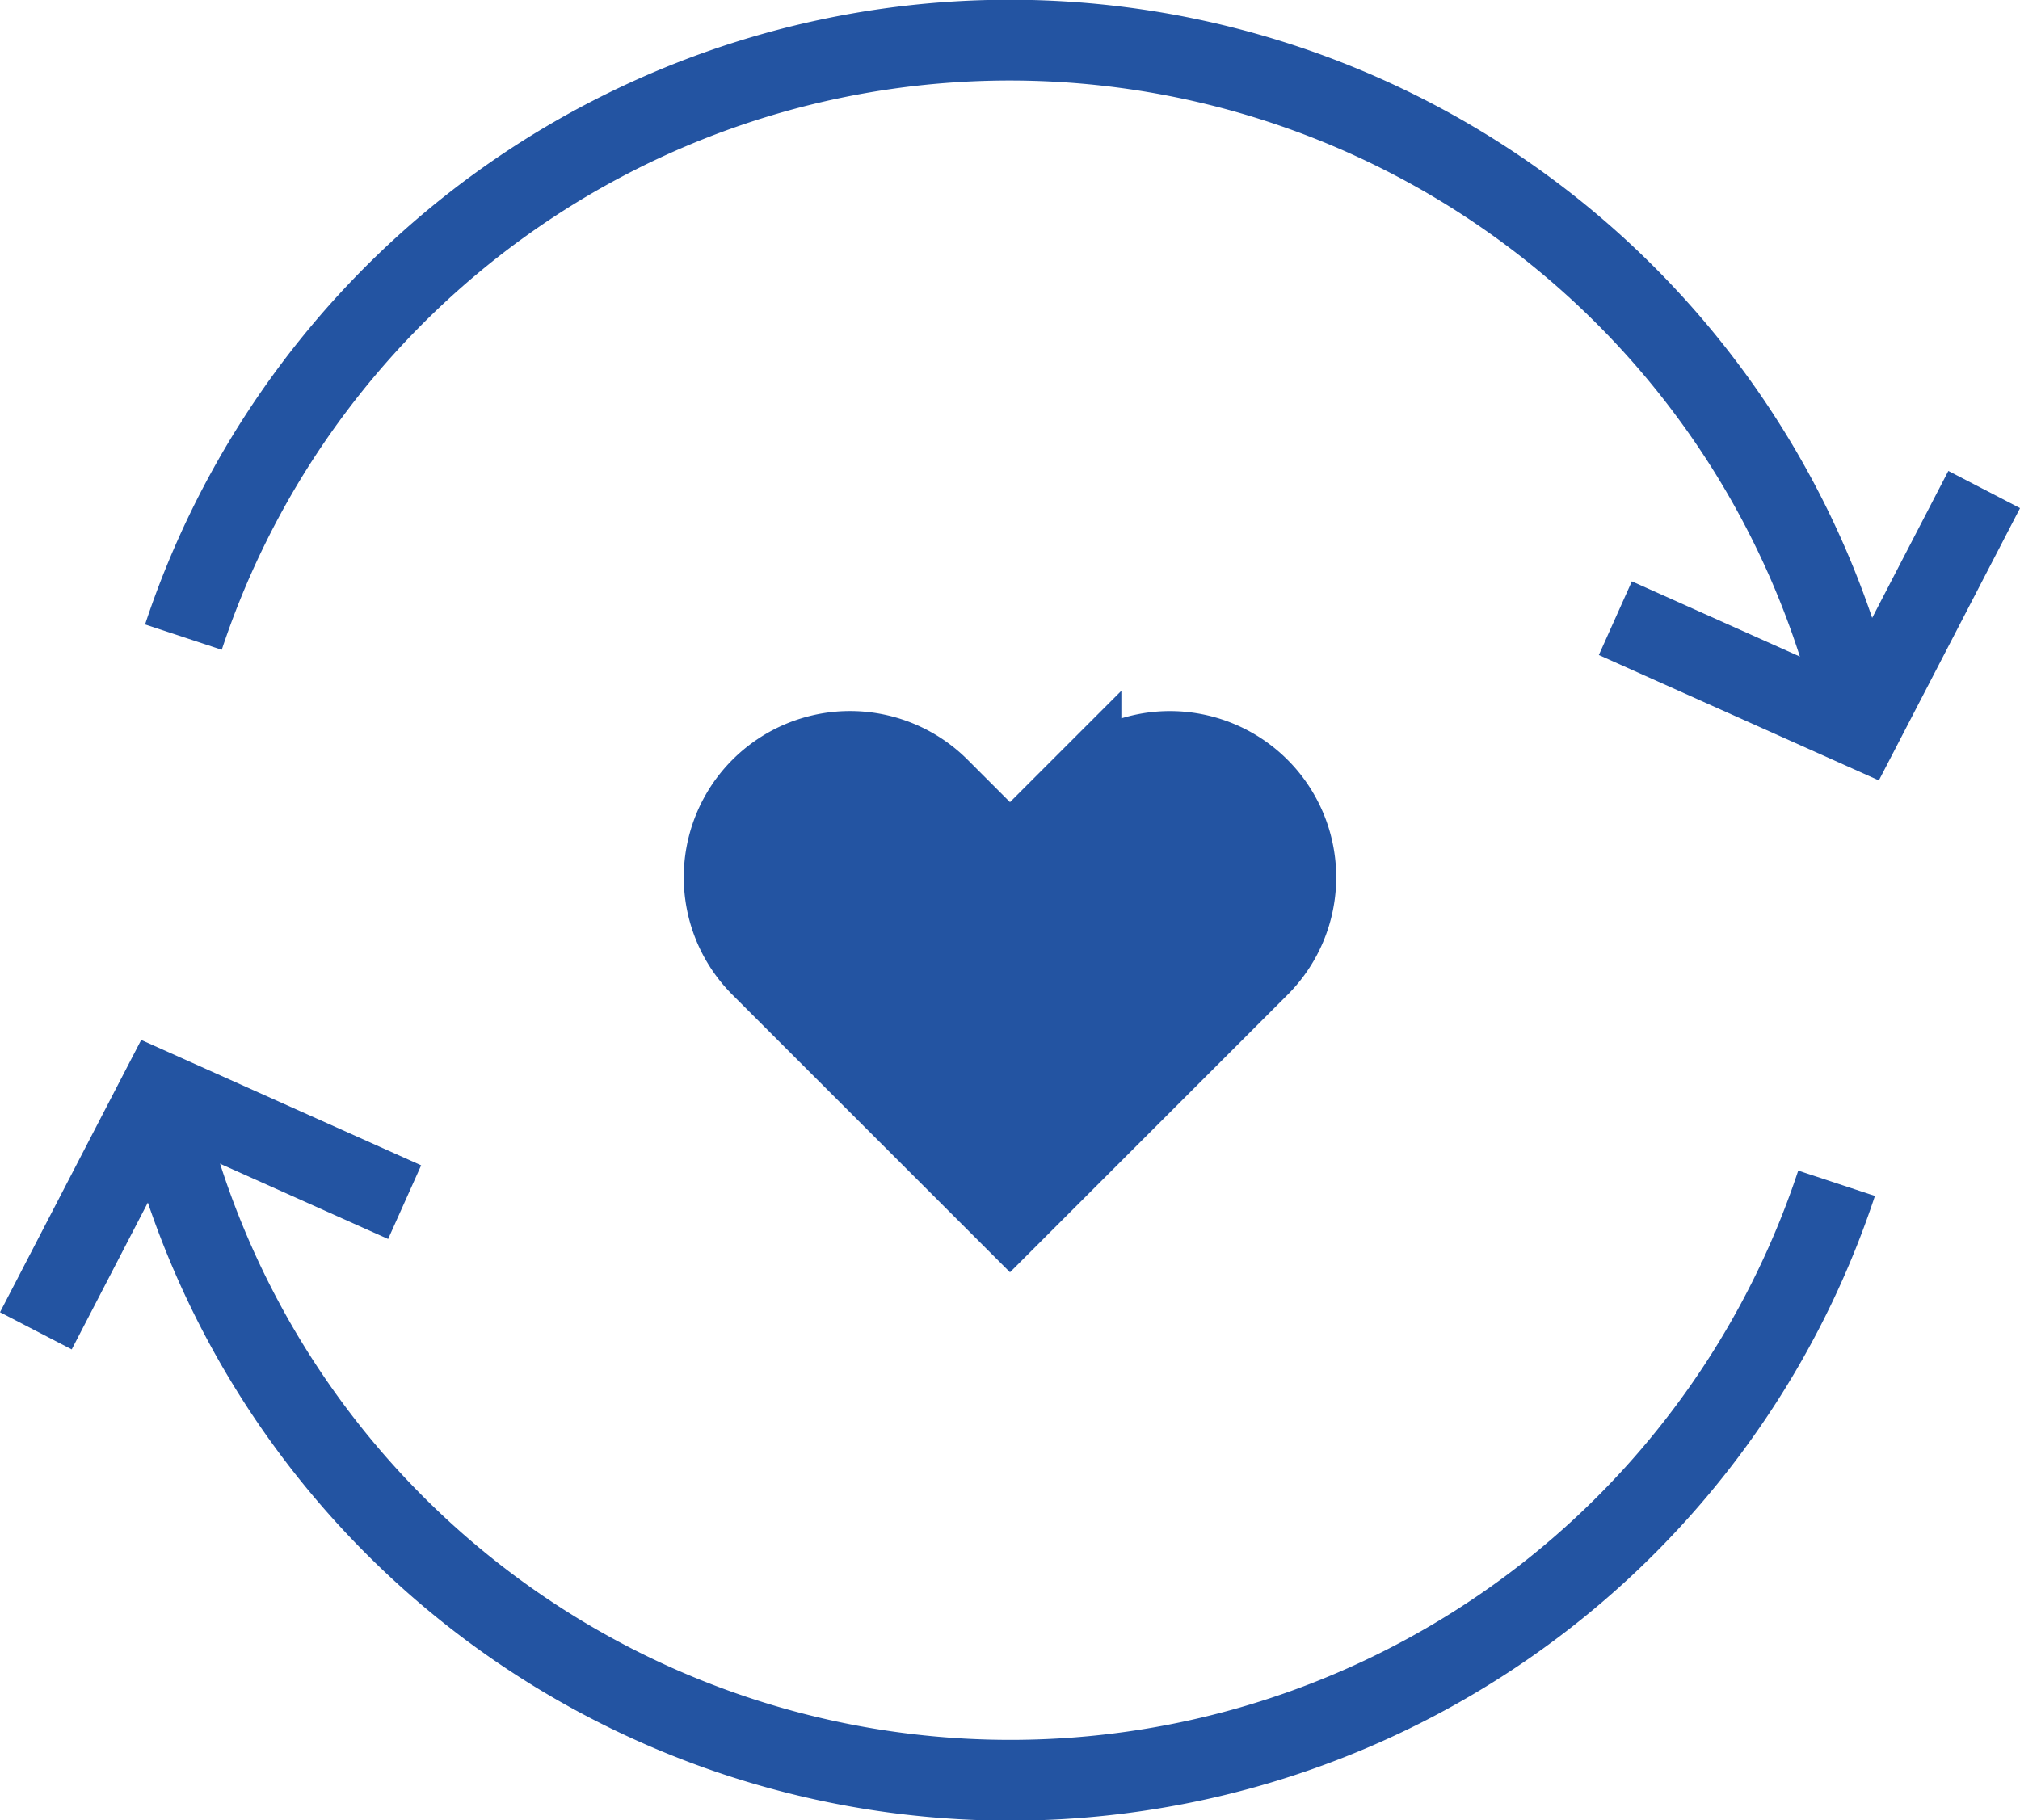
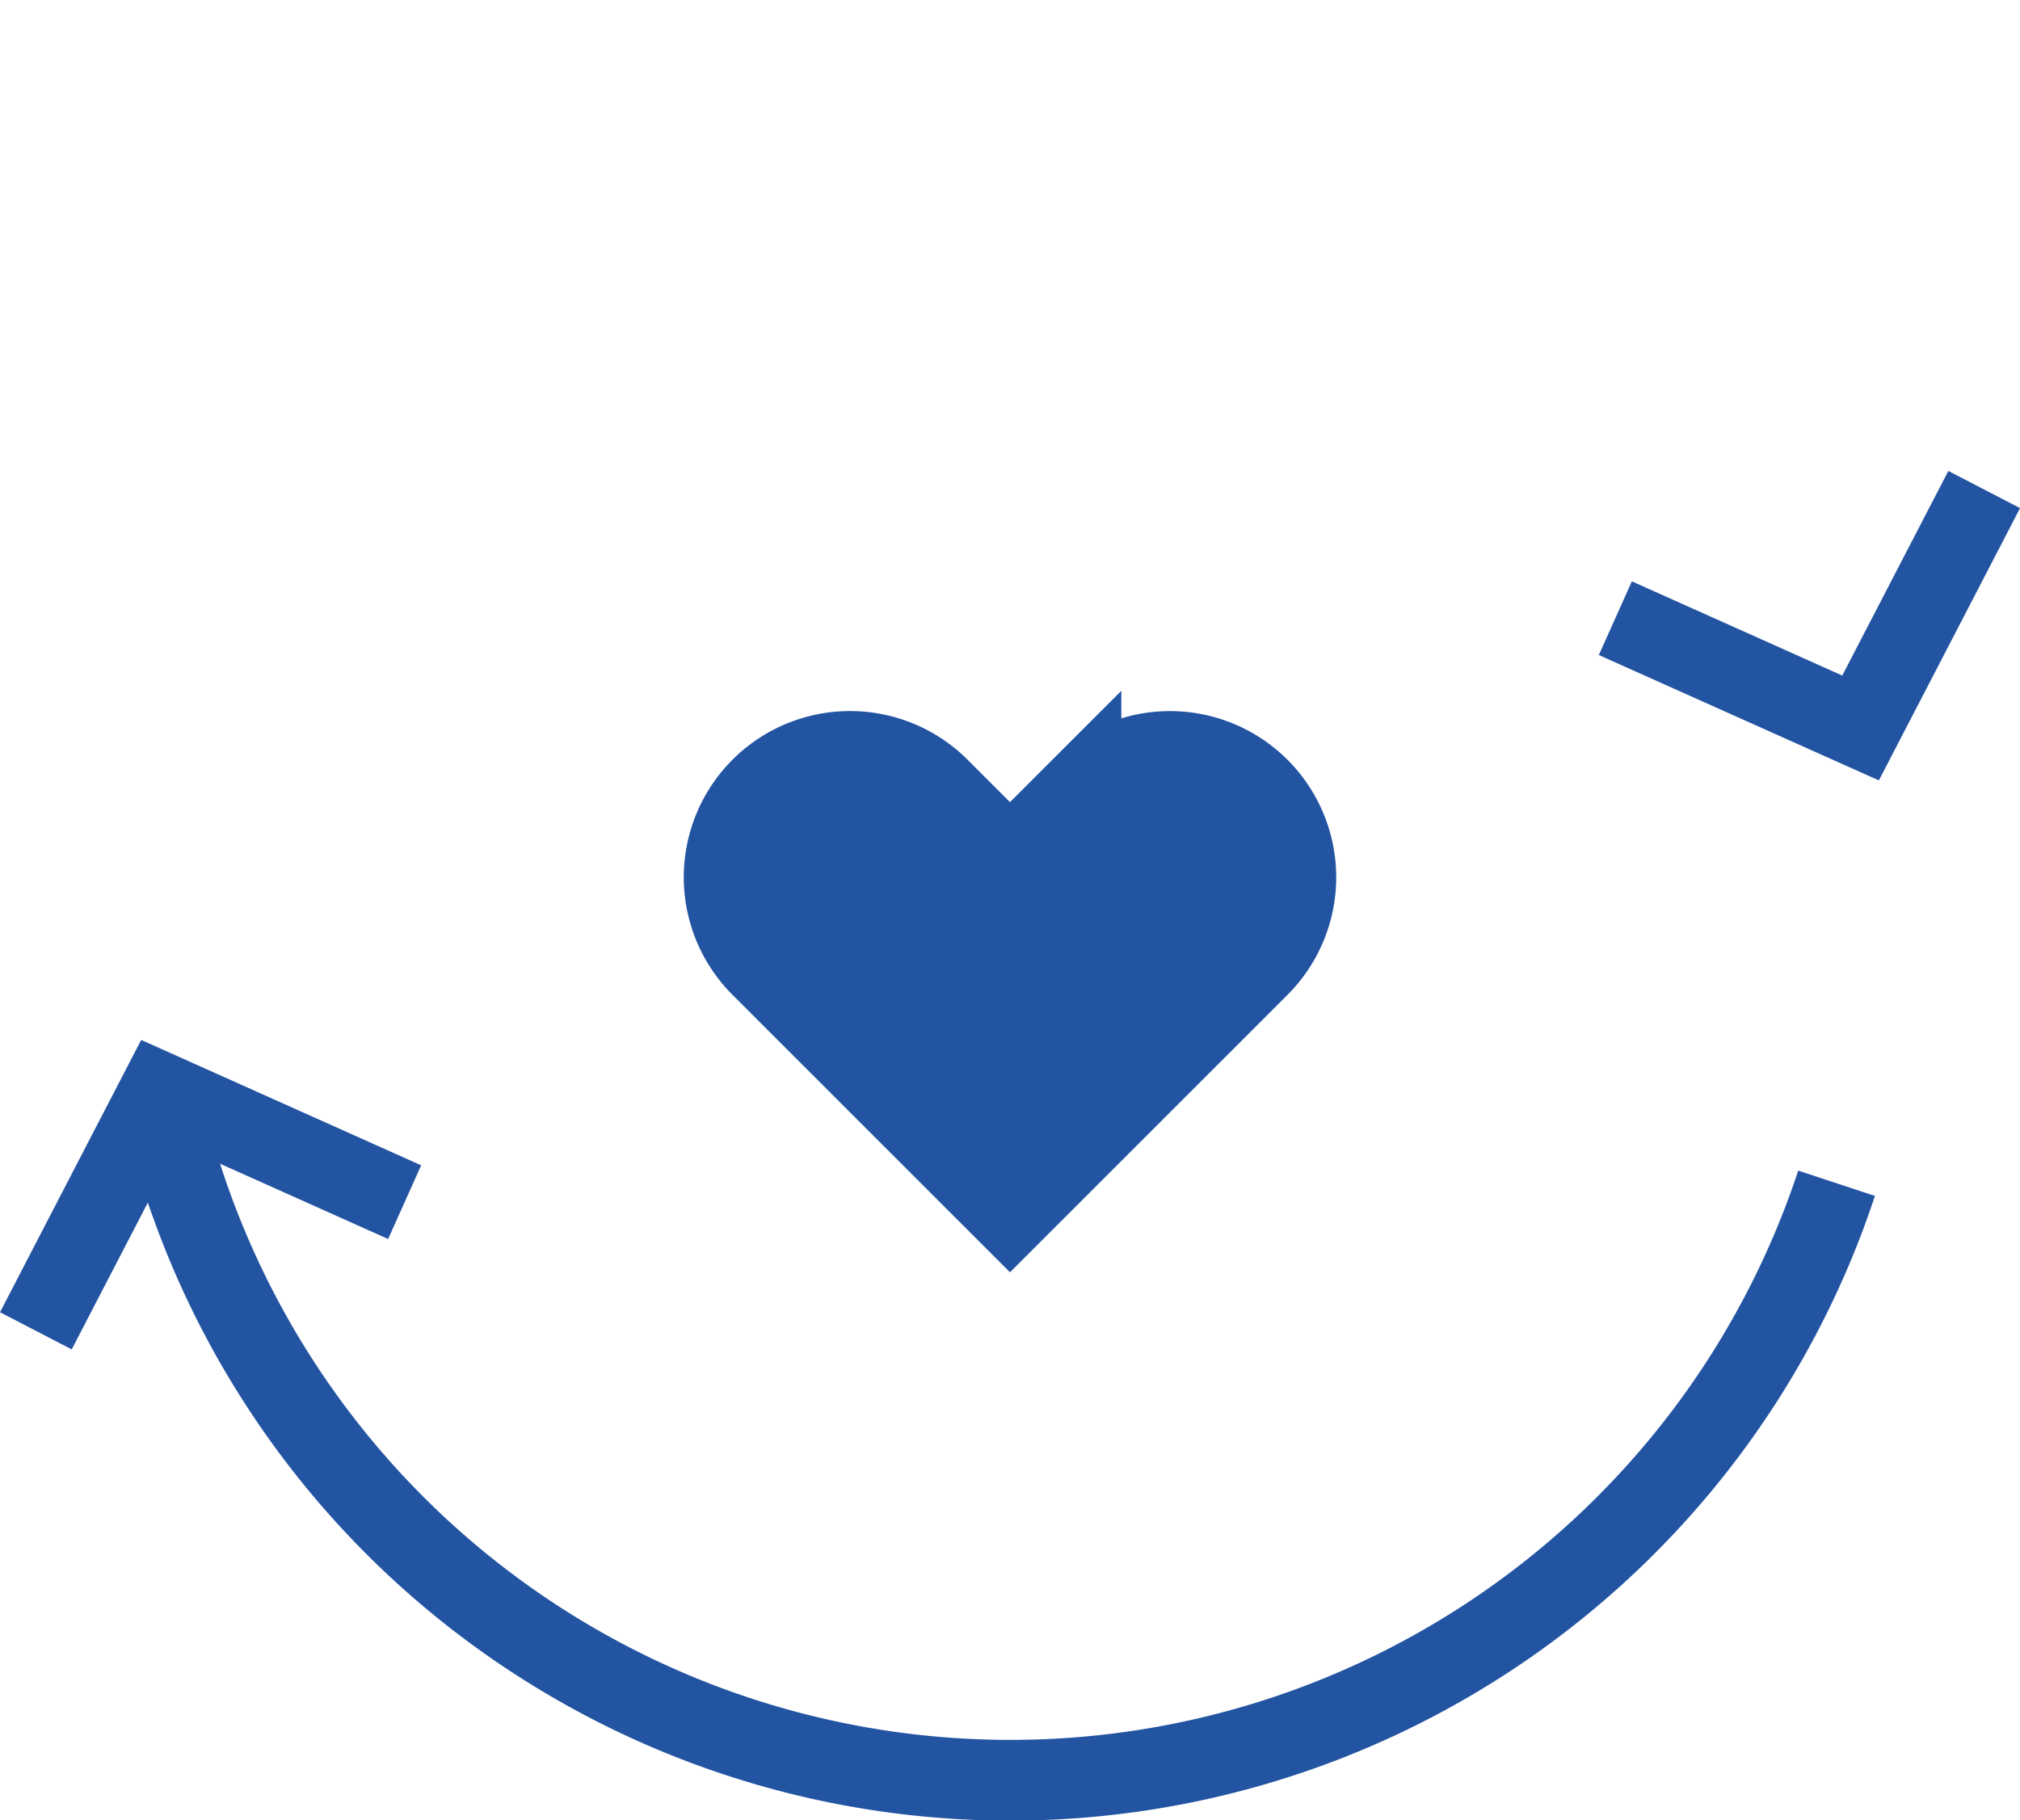
<svg xmlns="http://www.w3.org/2000/svg" width="75.03" height="67.631" viewBox="0 0 75.03 67.631">
  <defs>
    <clipPath id="a">
      <rect width="75.03" height="67.631" transform="translate(0 0)" fill="none" stroke="#2354a2" stroke-width="1" />
    </clipPath>
  </defs>
  <g transform="translate(0 0)">
    <g clip-path="url(#a)">
      <path d="M40.151,29.286l-2.636,2.636-2.636-2.636A4.675,4.675,0,0,0,28.268,35.9l9.247,9.247L46.762,35.9a4.675,4.675,0,0,0-6.611-6.612" fill="#2354a2" stroke="#2354a2" stroke-width="1" />
      <path d="M40.151,29.286l-2.636,2.636-2.636-2.636A4.675,4.675,0,0,0,28.268,35.9l9.247,9.247L46.762,35.9a4.675,4.675,0,0,0-6.611-6.612Z" fill="none" stroke="#2354a2" stroke-miterlimit="10" stroke-width="3" />
      <path d="M73.7,18.187l-4.592,8.859L60,22.967" fill="none" stroke="#2354a2" stroke-miterlimit="10" stroke-width="3" />
-       <path d="M6.813,23.67a32.325,32.325,0,0,1,62.3,3.376" fill="none" stroke="#2354a2" stroke-miterlimit="10" stroke-width="3" />
      <path d="M1.332,49.443l4.592-8.859,9.106,4.079" fill="none" stroke="#2354a2" stroke-miterlimit="10" stroke-width="3" />
      <path d="M68.217,43.961a32.325,32.325,0,0,1-62.3-3.376" fill="none" stroke="#2354a2" stroke-miterlimit="10" stroke-width="3" />
    </g>
  </g>
</svg>